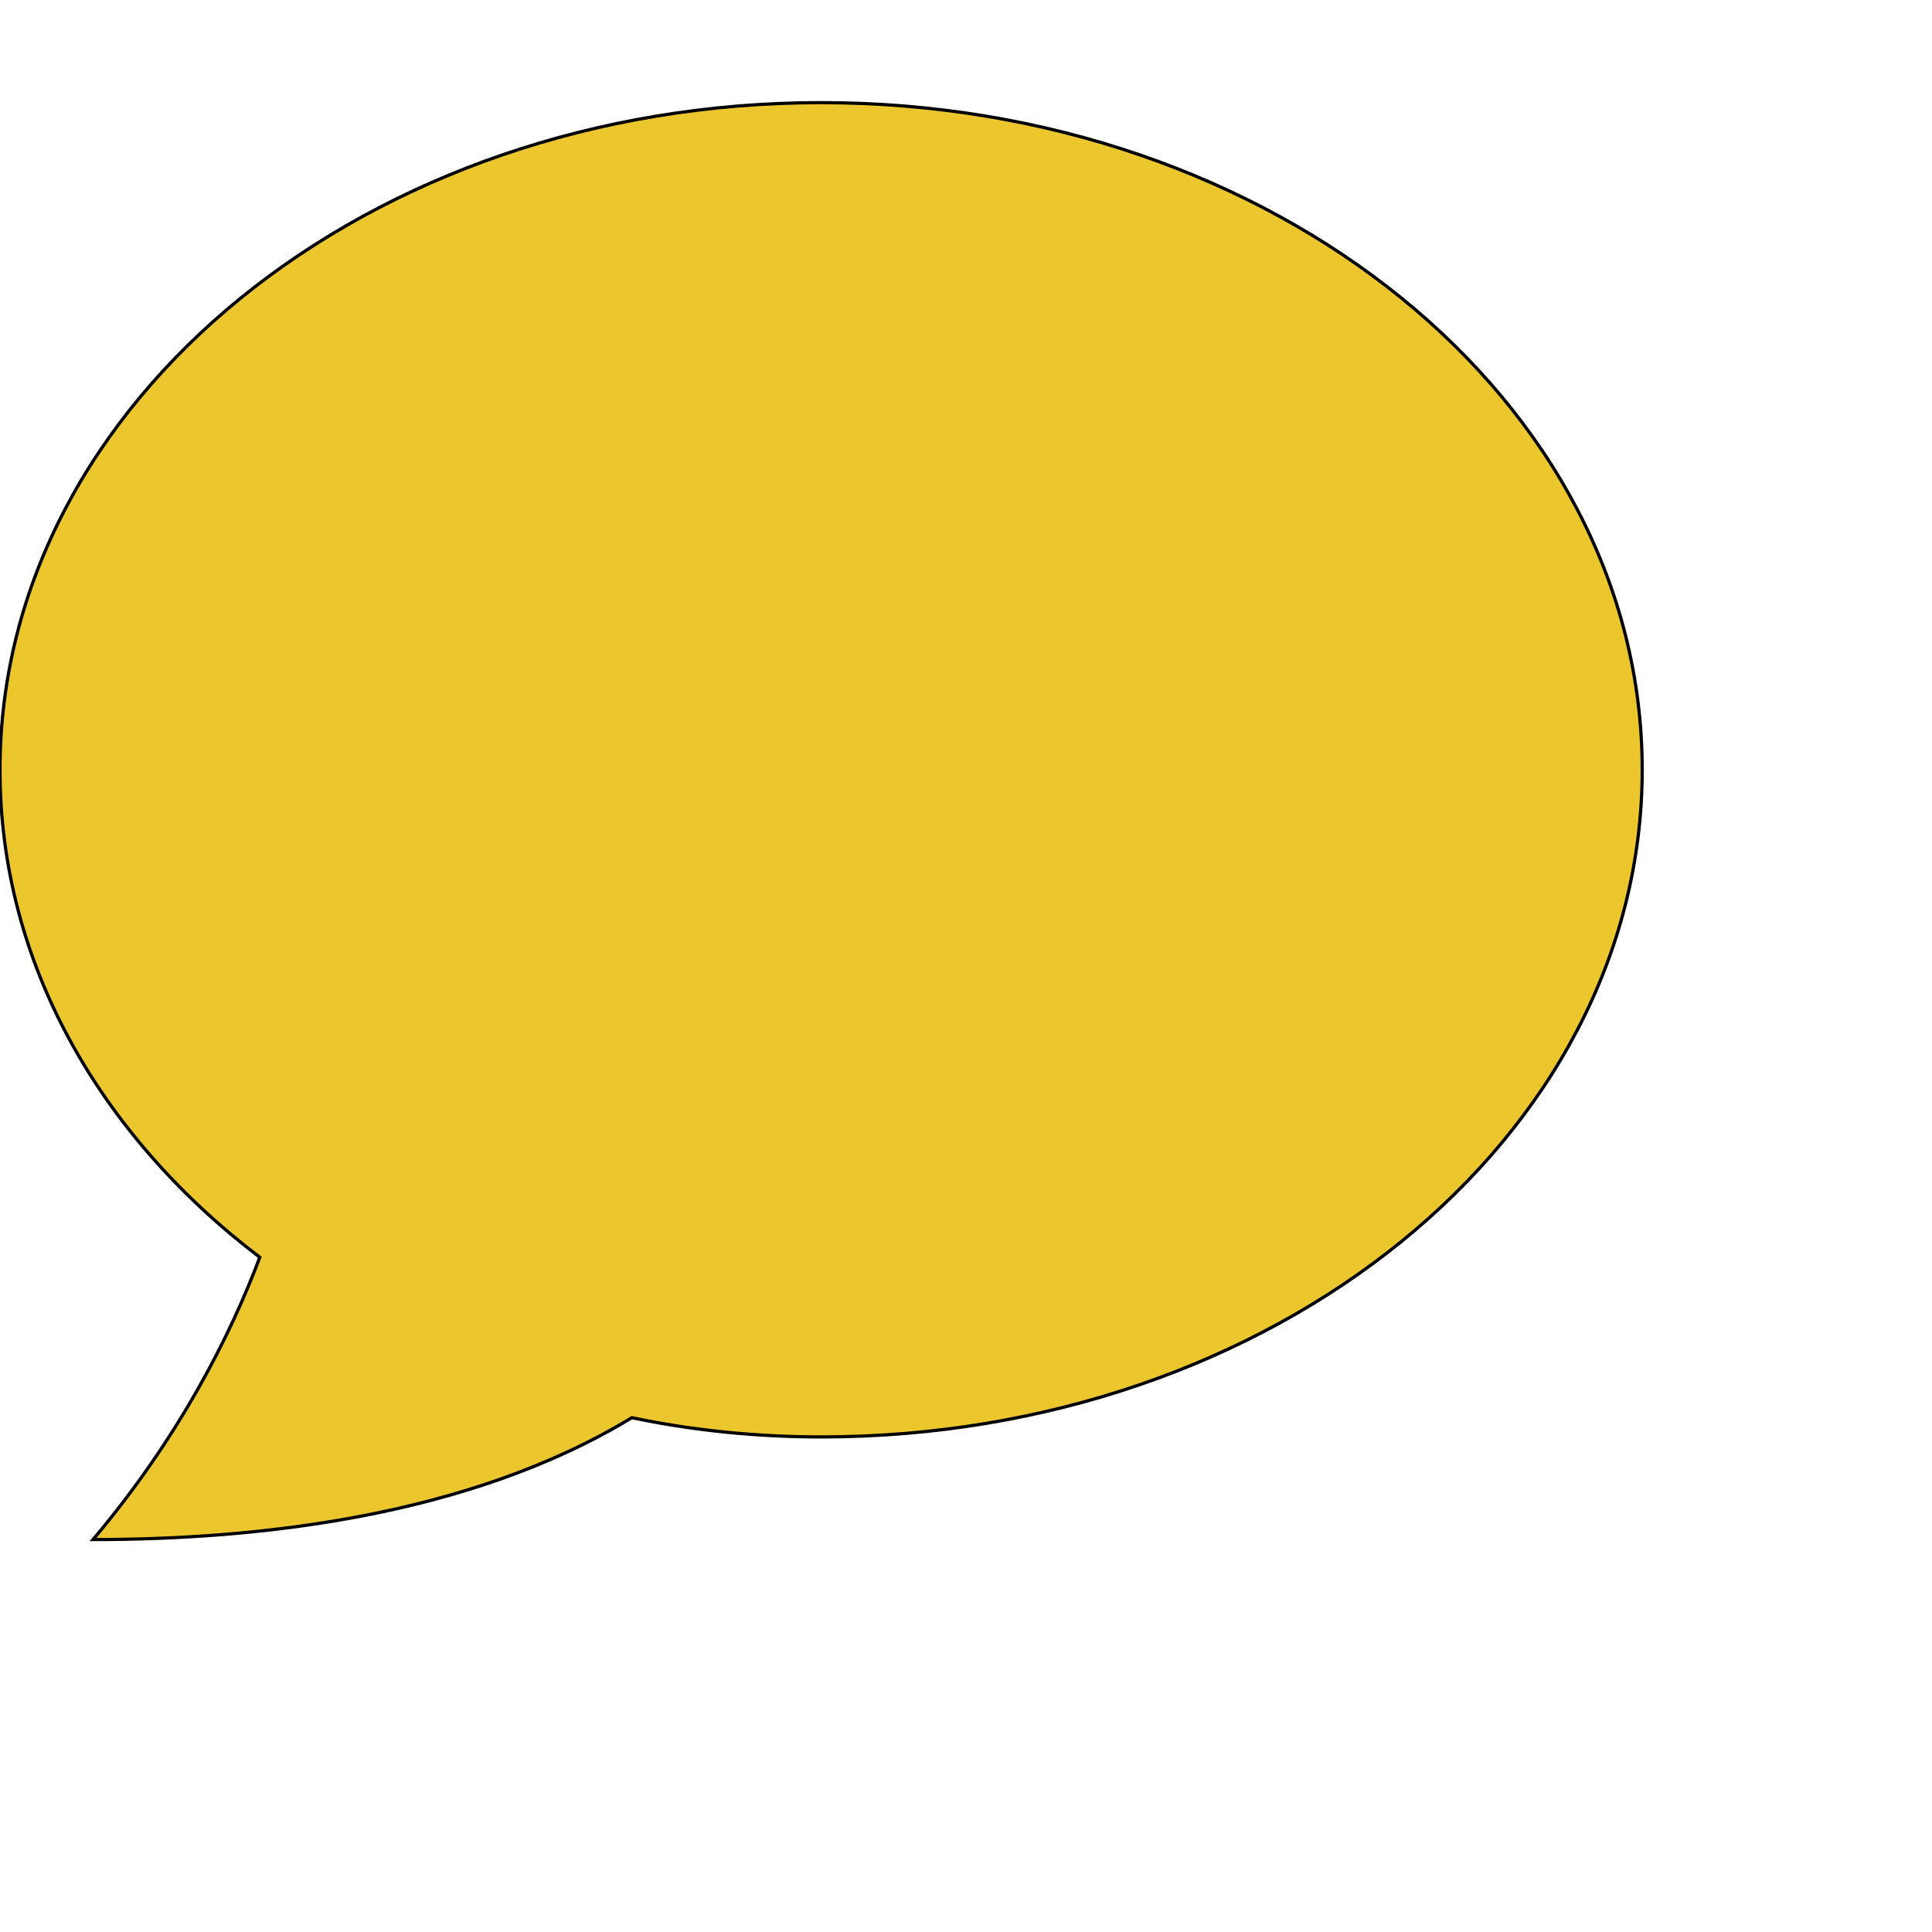
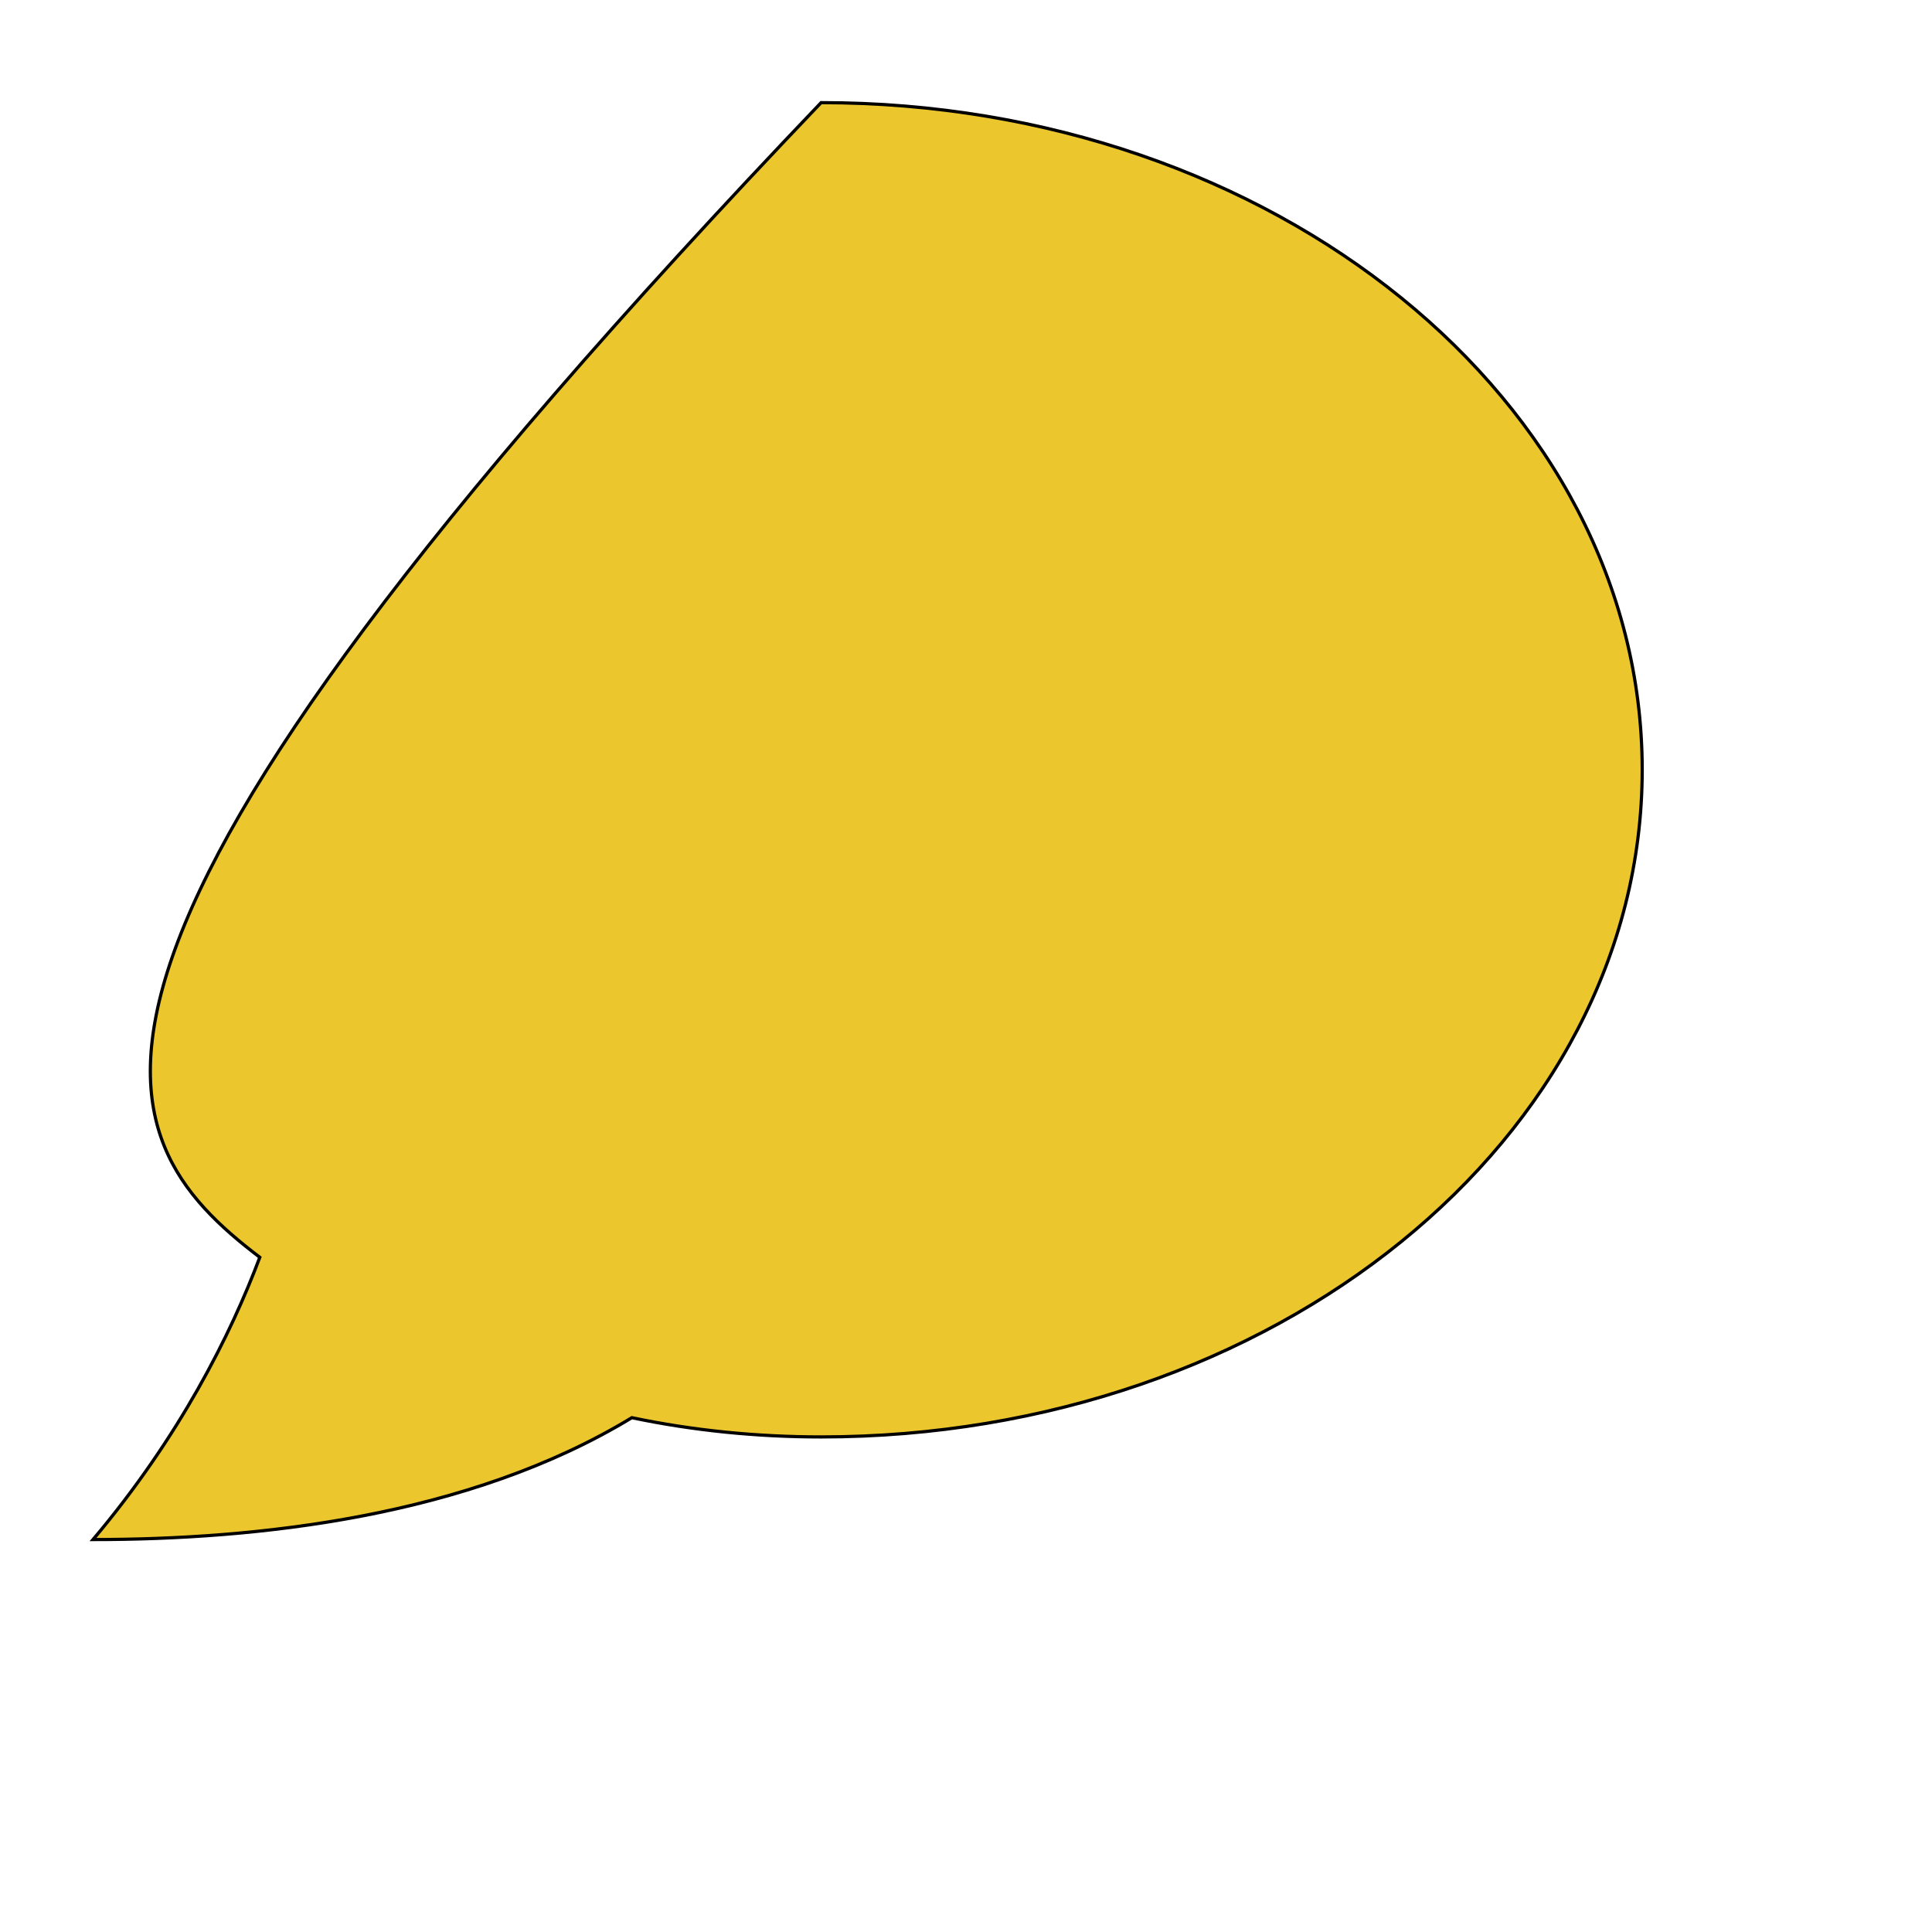
<svg xmlns="http://www.w3.org/2000/svg" id="th_ele_comment" width="100%" height="100%" version="1.1" preserveAspectRatio="xMidYMin slice" data-uid="ele_comment" data-keyword="ele_comment" viewBox="0 0 512 512" transform="matrix(0.85,0,0,0.85,0,0)" data-colors="[&quot;#bb1942&quot;,&quot;#ebc62c&quot;]">
  <defs id="SvgjsDefs7473" fill="#bb1942" />
-   <path id="th_ele_comment_0" d="M81 392C72 416 56 448 29 480C80 480 146 473 197 442C216 446 236 448 256 448C397 448 512 355 512 240C512 125 397 32 256 32C115 32 0 125 0 240C0 300 31 354 81 392Z " fill-rule="evenodd" fill="#ebc62c" stroke-width="1" stroke="#000000" />
+   <path id="th_ele_comment_0" d="M81 392C72 416 56 448 29 480C80 480 146 473 197 442C216 446 236 448 256 448C397 448 512 355 512 240C512 125 397 32 256 32C0 300 31 354 81 392Z " fill-rule="evenodd" fill="#ebc62c" stroke-width="1" stroke="#000000" />
</svg>